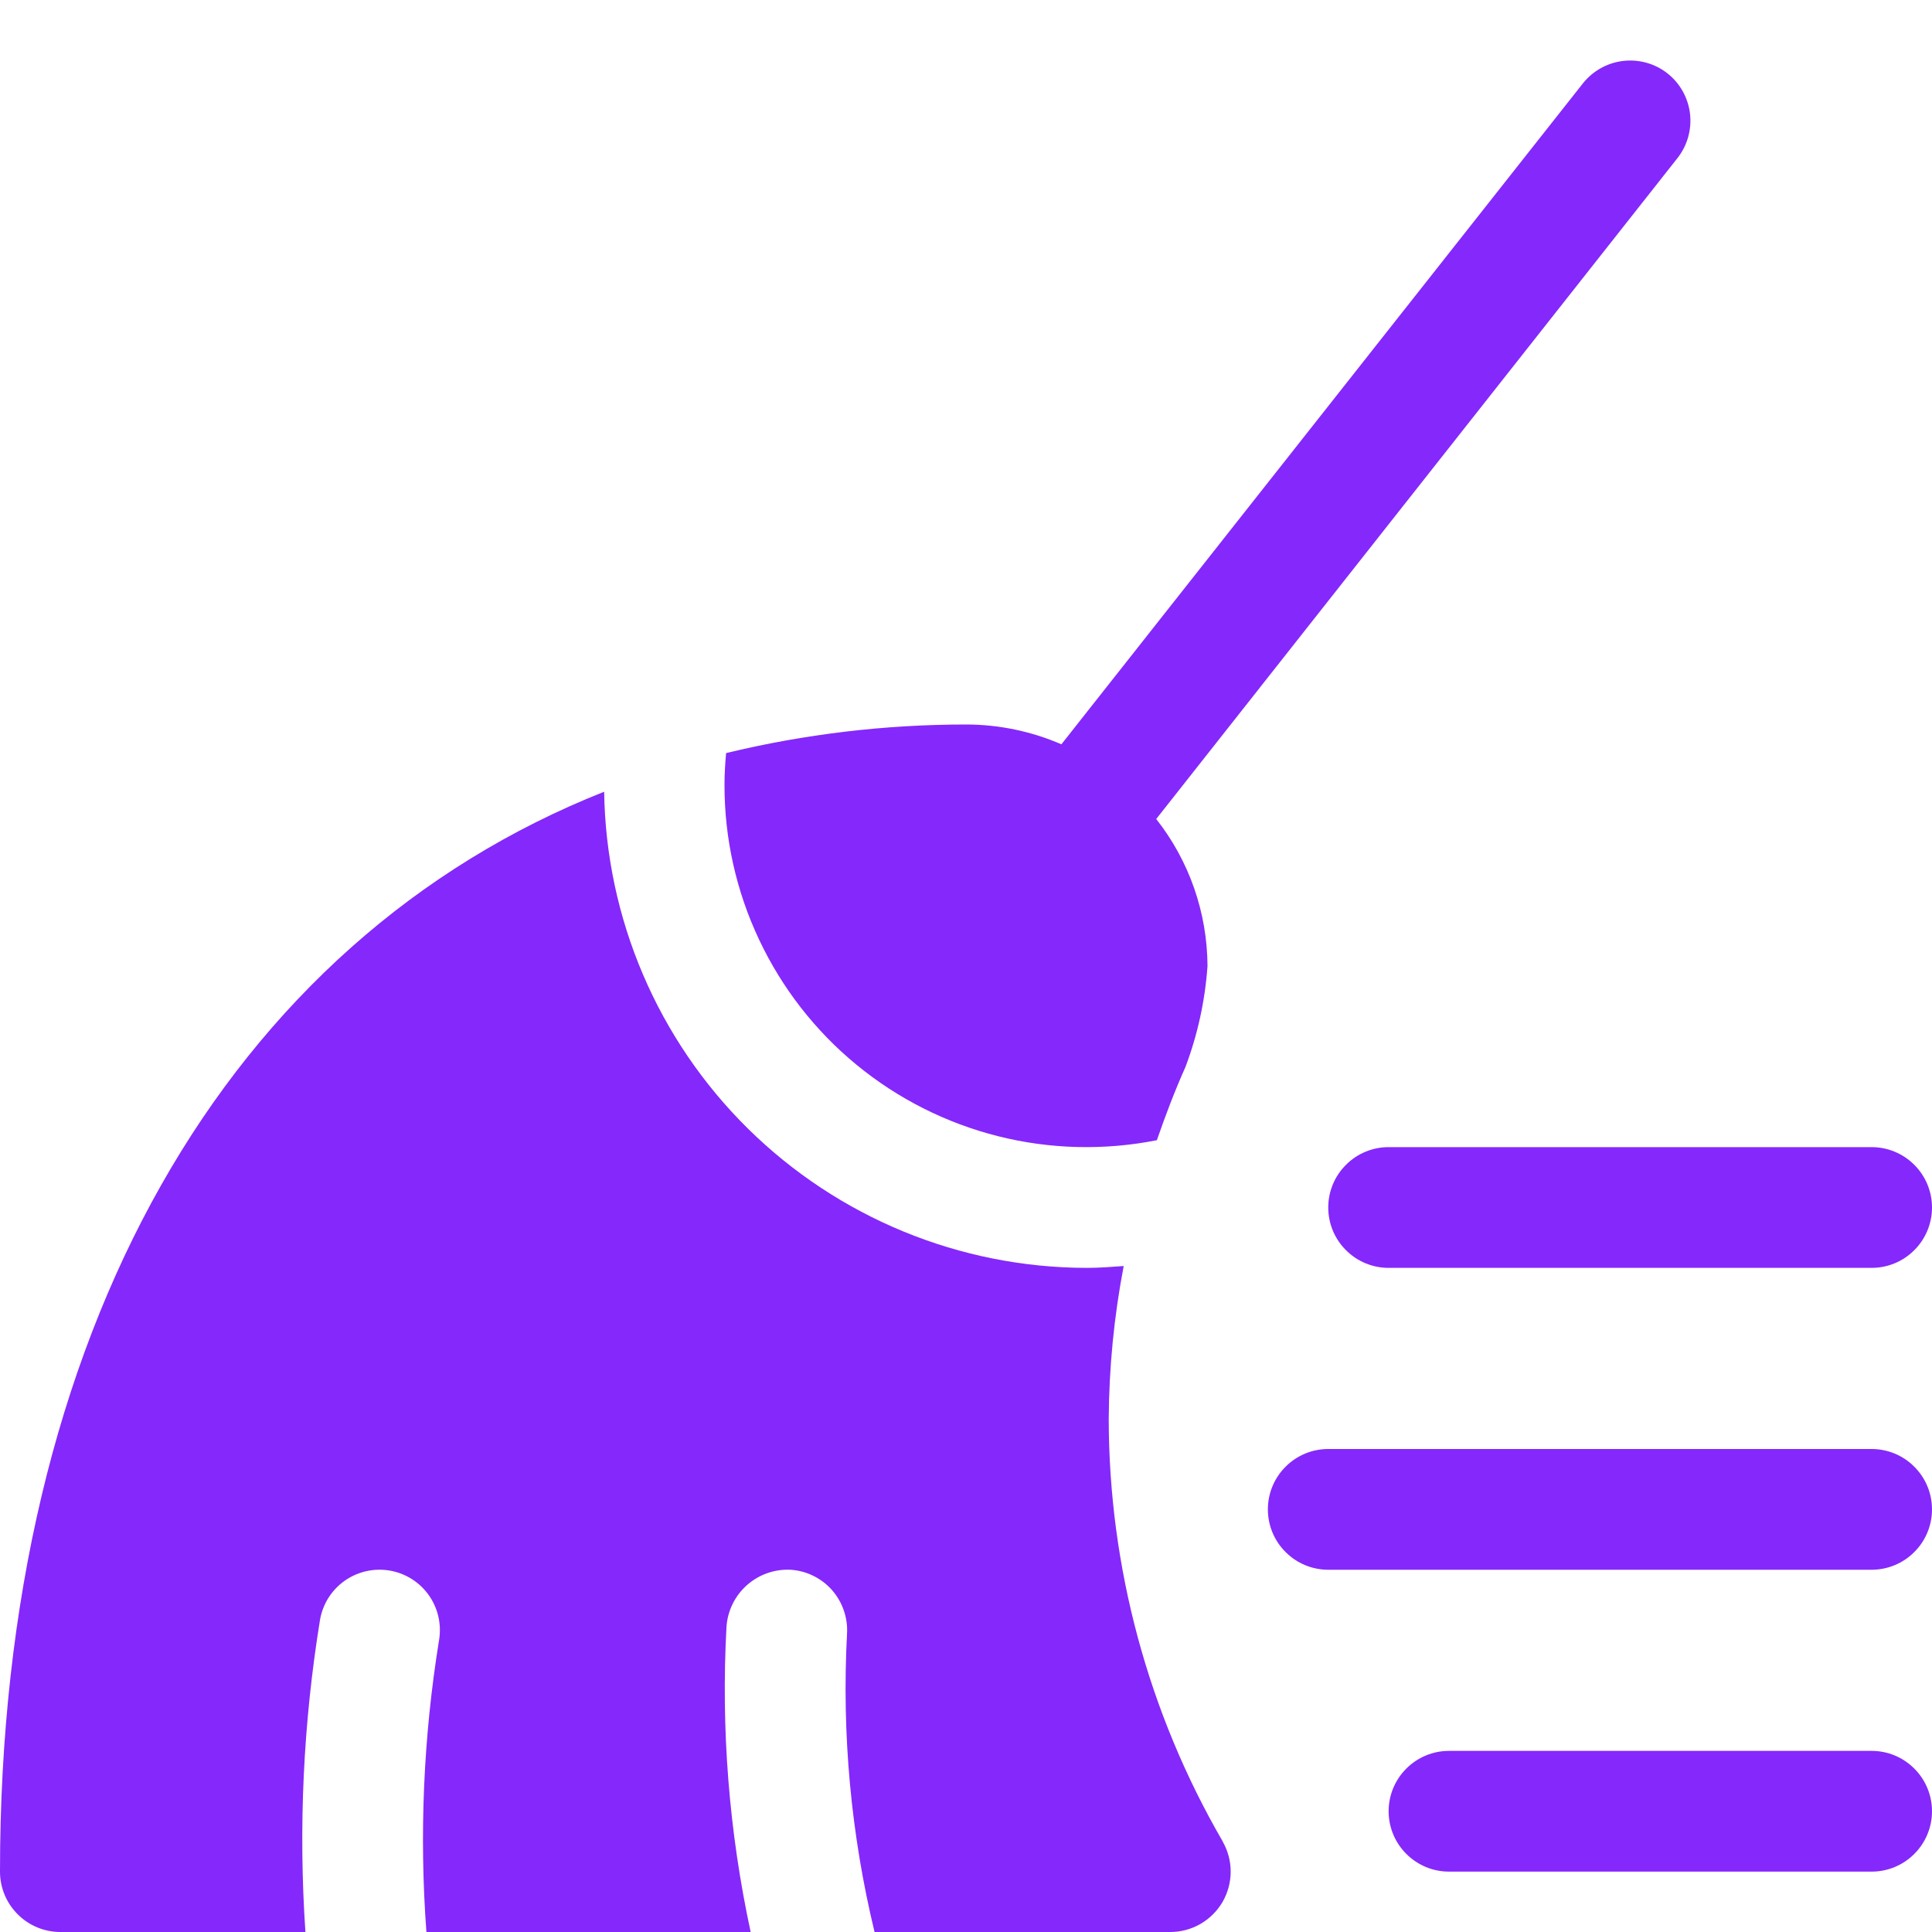
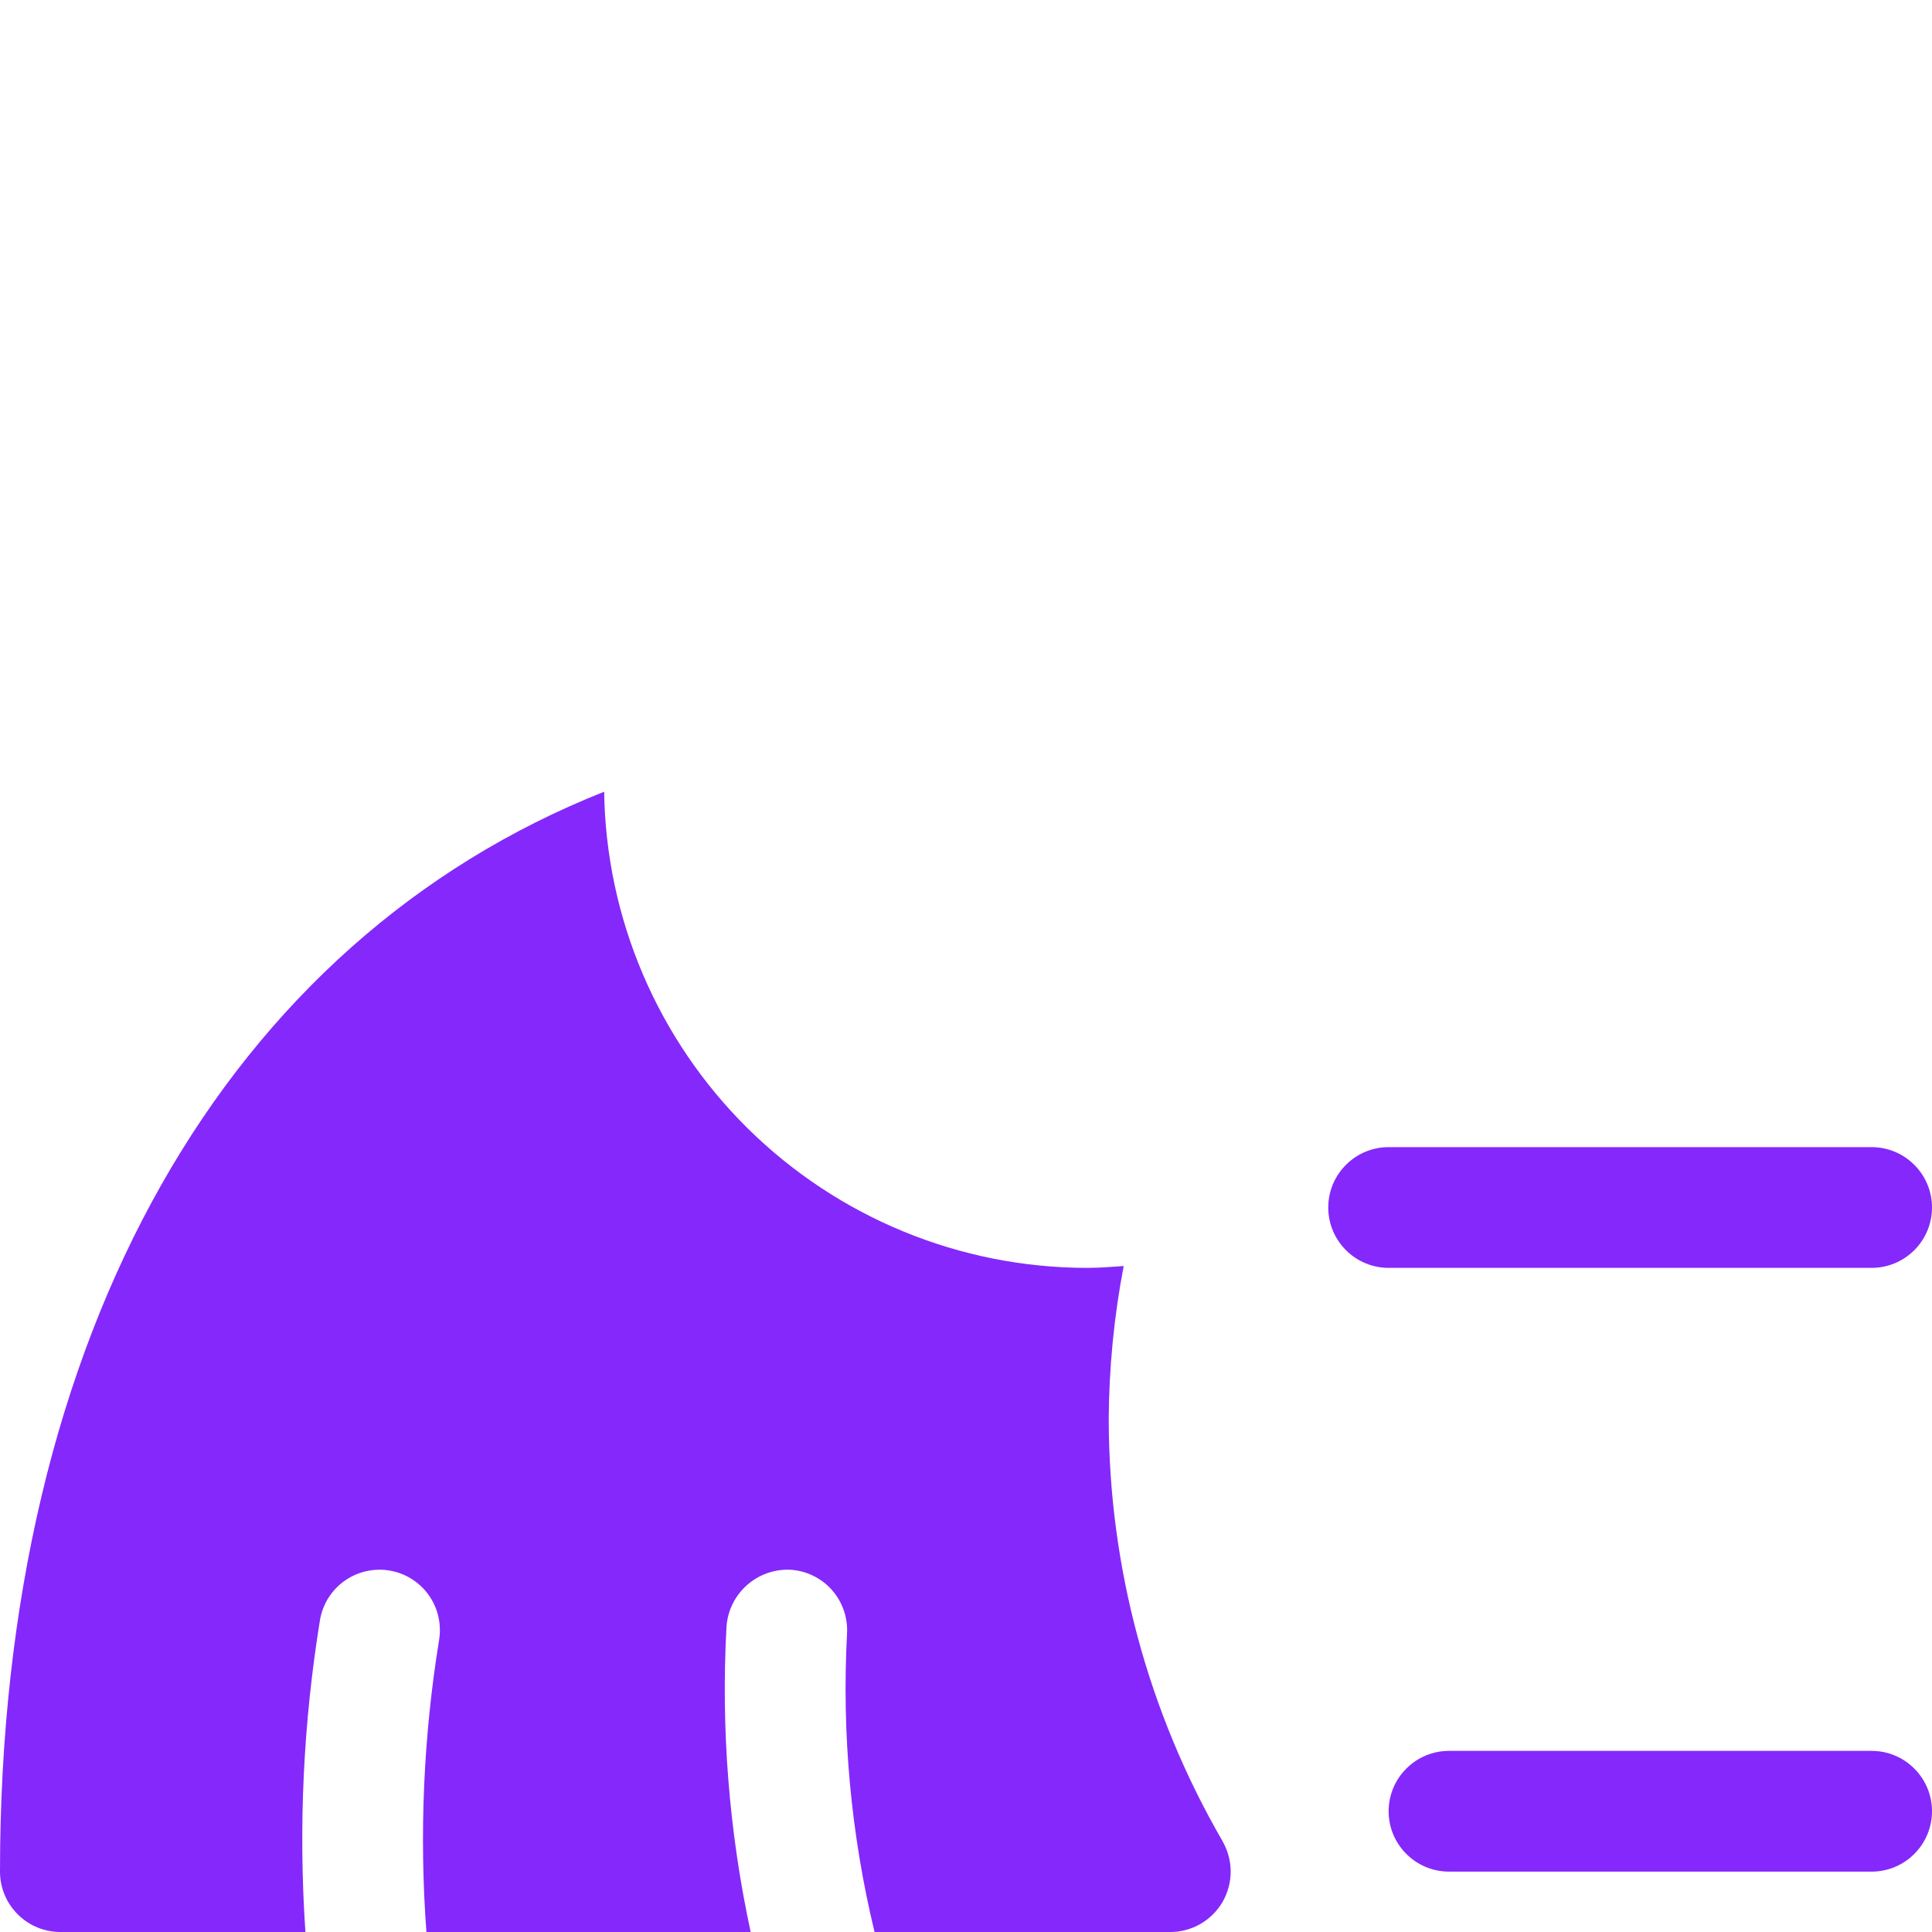
<svg xmlns="http://www.w3.org/2000/svg" width="24" height="24" viewBox="0 0 24 24" fill="none">
  <g clip-path="url(#clip0_1579_11258)">
-     <path d="M20.713 0.911C20.558 0.789 20.36 0.734 20.163 0.757C19.966 0.78 19.787 0.881 19.663 1.036L13.185 9.246C12.811 9.084 12.408 9 12 9C10.996 9 9.996 9.119 9.02 9.355C9.008 9.485 9 9.617 9 9.75C8.999 10.415 9.146 11.072 9.43 11.673C9.714 12.275 10.127 12.806 10.641 13.228C11.155 13.65 11.756 13.953 12.401 14.115C13.046 14.277 13.719 14.293 14.371 14.164C14.477 13.859 14.591 13.556 14.726 13.255C14.878 12.852 14.97 12.429 15 12C14.997 11.337 14.773 10.694 14.363 10.174L20.838 1.964C20.961 1.808 21.017 1.609 20.994 1.412C20.97 1.215 20.87 1.034 20.713 0.911Z" fill="#8528FB" />
    <path d="M17.25 15.75C17.051 15.75 16.86 15.671 16.72 15.53C16.579 15.39 16.5 15.199 16.5 15C16.5 14.801 16.579 14.61 16.72 14.47C16.86 14.329 17.051 14.25 17.25 14.25H23.25C23.449 14.25 23.64 14.329 23.78 14.47C23.921 14.61 24 14.801 24 15C24 15.199 23.921 15.39 23.78 15.53C23.64 15.671 23.449 15.75 23.25 15.75H17.25Z" fill="#8528FB" />
-     <path d="M16.5 19.5C16.301 19.5 16.11 19.421 15.97 19.28C15.829 19.14 15.75 18.949 15.75 18.75C15.75 18.551 15.829 18.36 15.97 18.22C16.11 18.079 16.301 18 16.5 18H23.25C23.449 18 23.64 18.079 23.78 18.22C23.921 18.36 24 18.551 24 18.75C24 18.949 23.921 19.14 23.78 19.28C23.64 19.421 23.449 19.5 23.25 19.5H16.5Z" fill="#8528FB" />
    <path d="M23.25 23.25H18C17.801 23.25 17.61 23.171 17.47 23.03C17.329 22.89 17.25 22.699 17.25 22.5C17.25 22.301 17.329 22.11 17.47 21.97C17.61 21.829 17.801 21.75 18 21.75H23.25C23.449 21.75 23.64 21.829 23.78 21.97C23.921 22.11 24 22.301 24 22.5C24 22.699 23.921 22.89 23.78 23.03C23.64 23.171 23.449 23.25 23.25 23.25Z" fill="#8528FB" />
    <path d="M15.189 22.875C14.264 21.28 13.775 19.469 13.773 17.625C13.777 16.988 13.839 16.352 13.959 15.727C13.809 15.738 13.655 15.75 13.5 15.75C11.924 15.748 10.413 15.126 9.291 14.02C8.17 12.913 7.528 11.41 7.505 9.835C2.838 11.686 0 16.541 0 23.25C0 23.449 0.079 23.64 0.22 23.78C0.36 23.921 0.551 24 0.75 24H3.794C3.706 22.705 3.767 21.405 3.975 20.124C4.008 19.928 4.118 19.753 4.28 19.638C4.442 19.523 4.644 19.477 4.84 19.51C5.036 19.543 5.211 19.653 5.326 19.815C5.441 19.977 5.487 20.178 5.454 20.375C5.26 21.573 5.207 22.79 5.297 24H9.325C9.056 22.754 8.955 21.477 9.025 20.203C9.04 20.006 9.131 19.822 9.279 19.691C9.428 19.559 9.621 19.491 9.819 19.5C9.917 19.506 10.014 19.531 10.102 19.575C10.191 19.618 10.27 19.678 10.335 19.752C10.4 19.826 10.45 19.912 10.482 20.005C10.514 20.098 10.528 20.197 10.522 20.295C10.456 21.54 10.571 22.788 10.864 24H14.539C14.67 24 14.8 23.965 14.914 23.899C15.027 23.833 15.122 23.739 15.188 23.625C15.253 23.511 15.288 23.381 15.288 23.25C15.288 23.118 15.253 22.989 15.188 22.875H15.189Z" fill="#8528FB" />
  </g>
  <defs>
    <clipPath id="clip0_1579_11258">
      <rect width="24" height="24" fill="white" />
    </clipPath>
  </defs>
</svg>